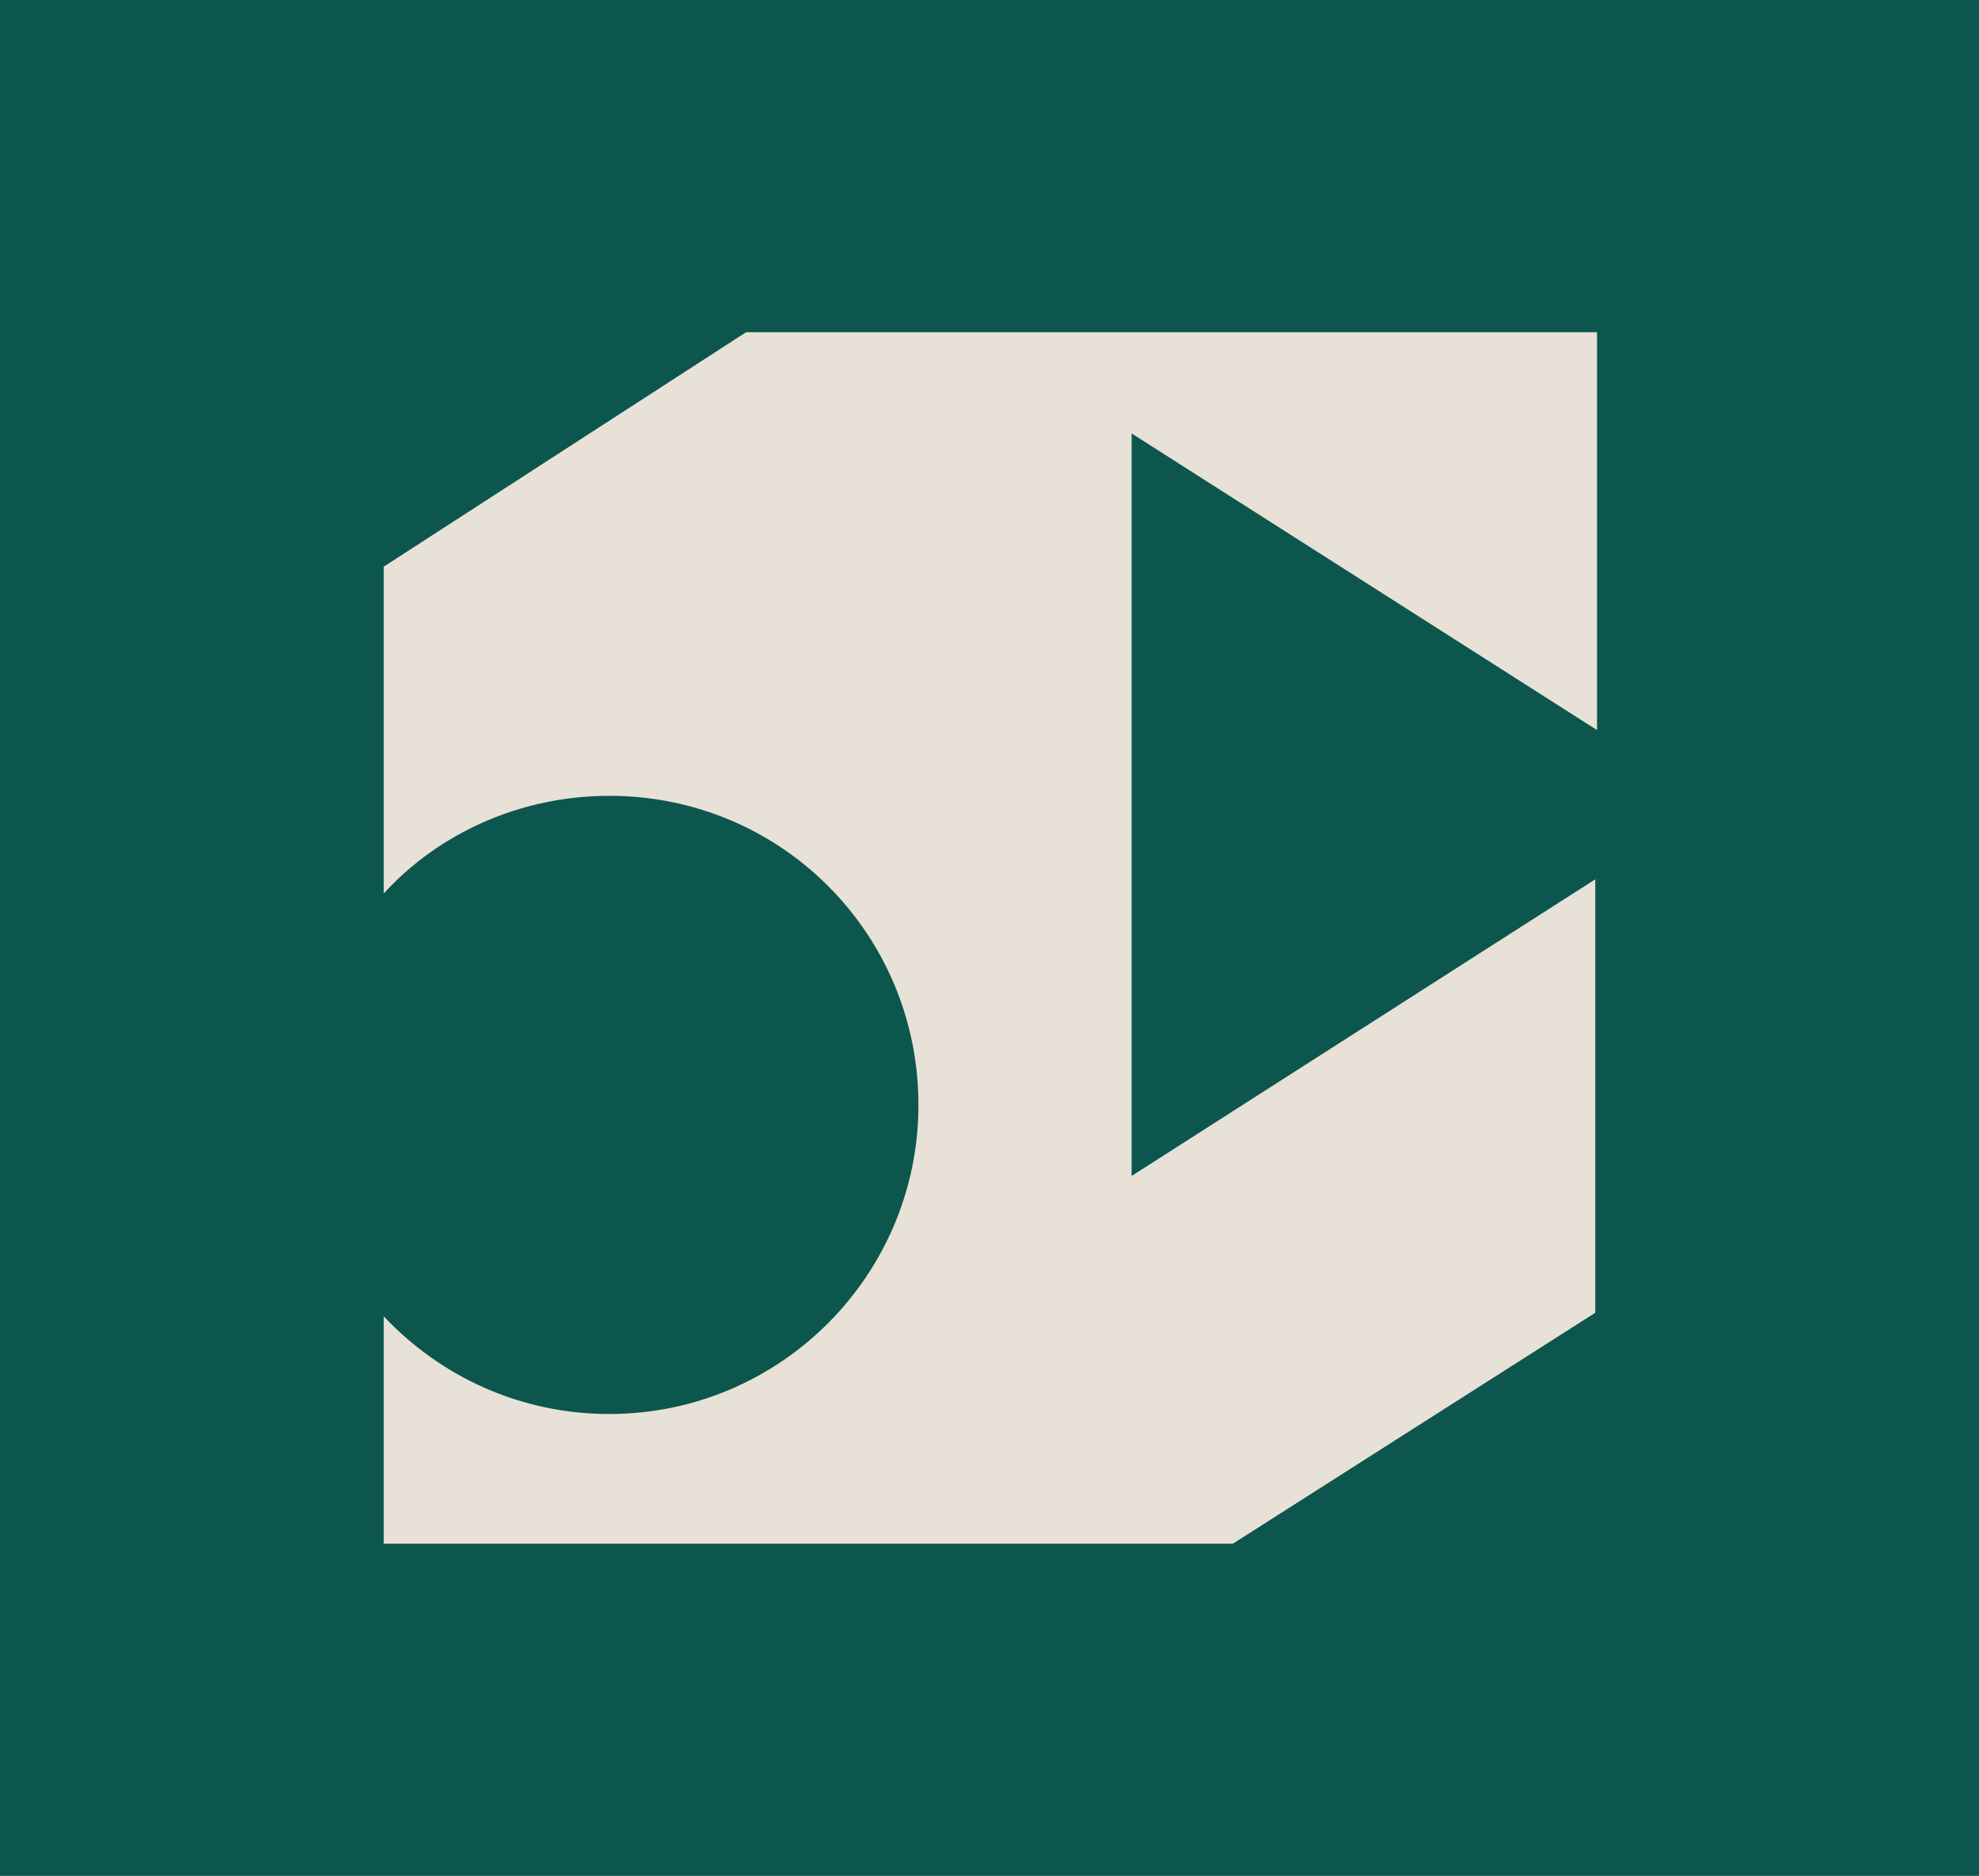
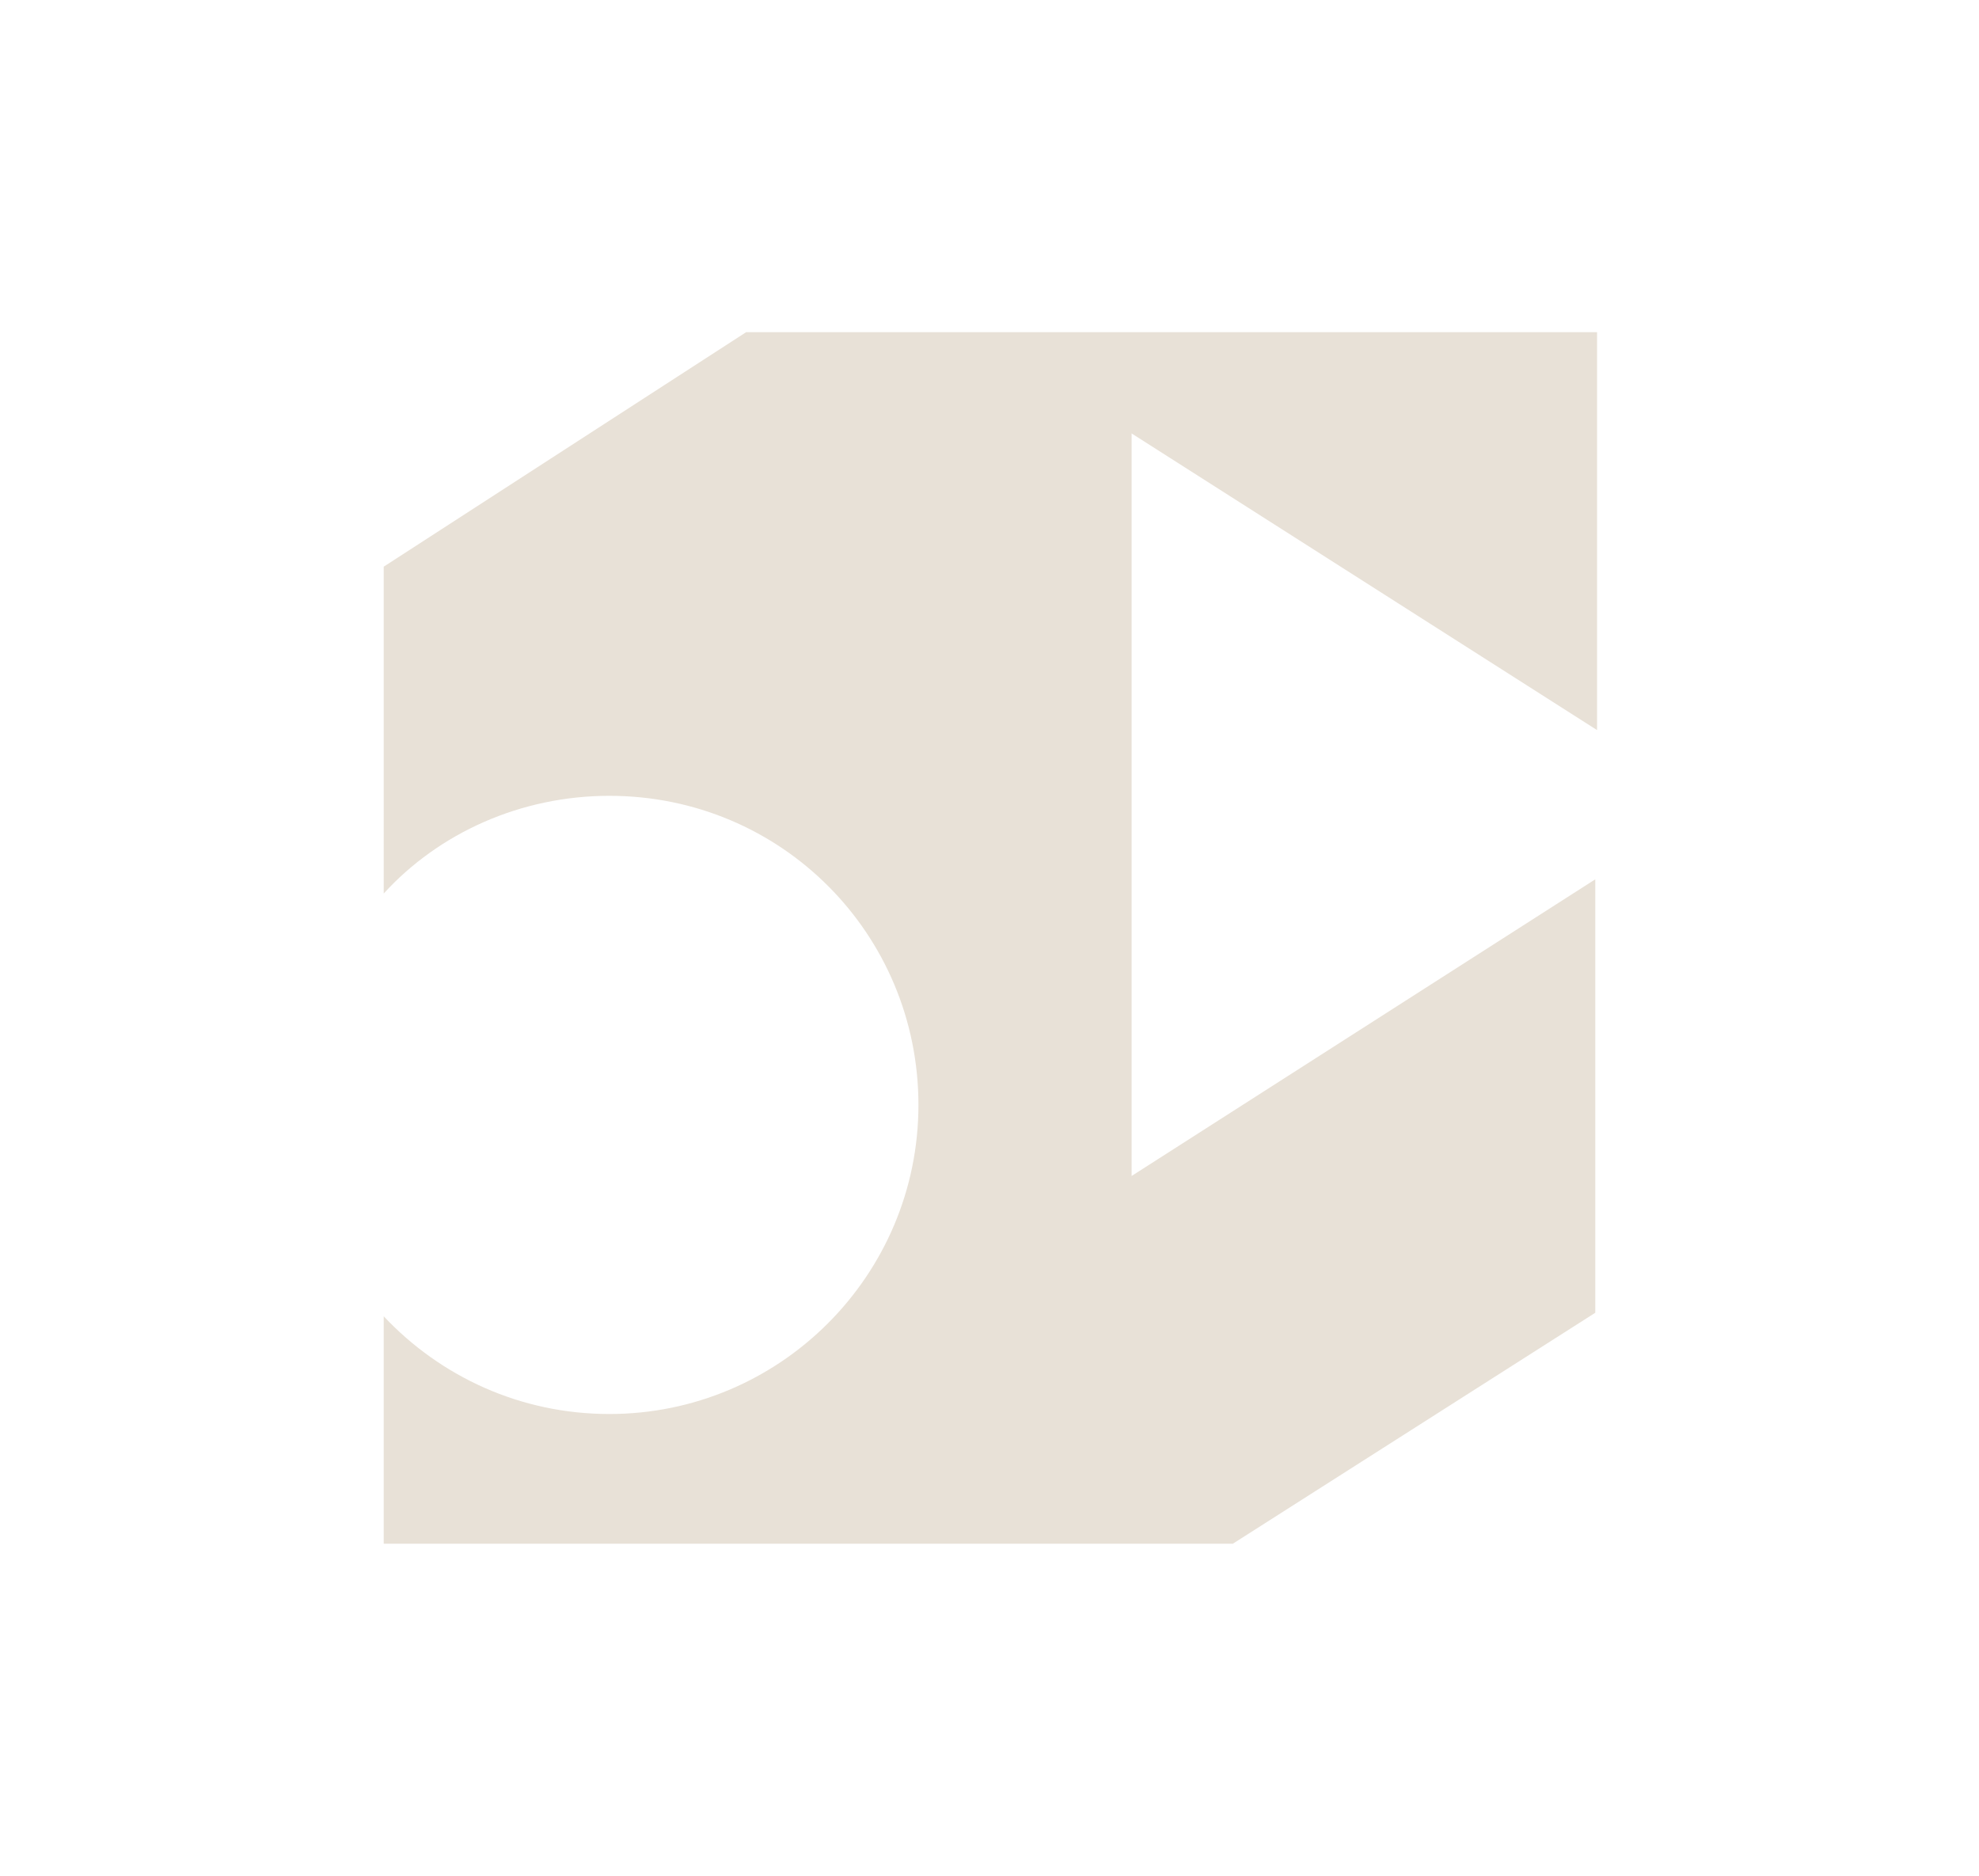
<svg xmlns="http://www.w3.org/2000/svg" xml:space="preserve" style="enable-background:new 0 0 111.4 105.6;" viewBox="0 0 111.4 105.6" y="0px" x="0px" id="Layer_1" version="1.1">
  <style type="text/css">
	.st0{fill:#0C564D;}
	.st1{fill:#E8E1D7;}
</style>
-   <rect height="105.6" width="111.4" class="st0" x="0" />
  <g>
-     <path d="M63.7,24.4v41.8l26.1-16.7v24.4l-20.4,13H21.6V74.1c3.2,3.4,7.7,5.5,12.7,5.5c9.6,0,17.4-7.8,17.4-17.4   S44,44.8,34.3,44.8c-5,0-9.6,2.1-12.7,5.5V31.9L42,18.7h47.9v22.4L63.7,24.4z" class="st1" />
+     <path d="M63.7,24.4v41.8l26.1-16.7v24.4l-20.4,13H21.6V74.1c3.2,3.4,7.7,5.5,12.7,5.5c9.6,0,17.4-7.8,17.4-17.4   S44,44.8,34.3,44.8c-5,0-9.6,2.1-12.7,5.5V31.9L42,18.7h47.9v22.4L63.7,24.4" class="st1" />
  </g>
</svg>